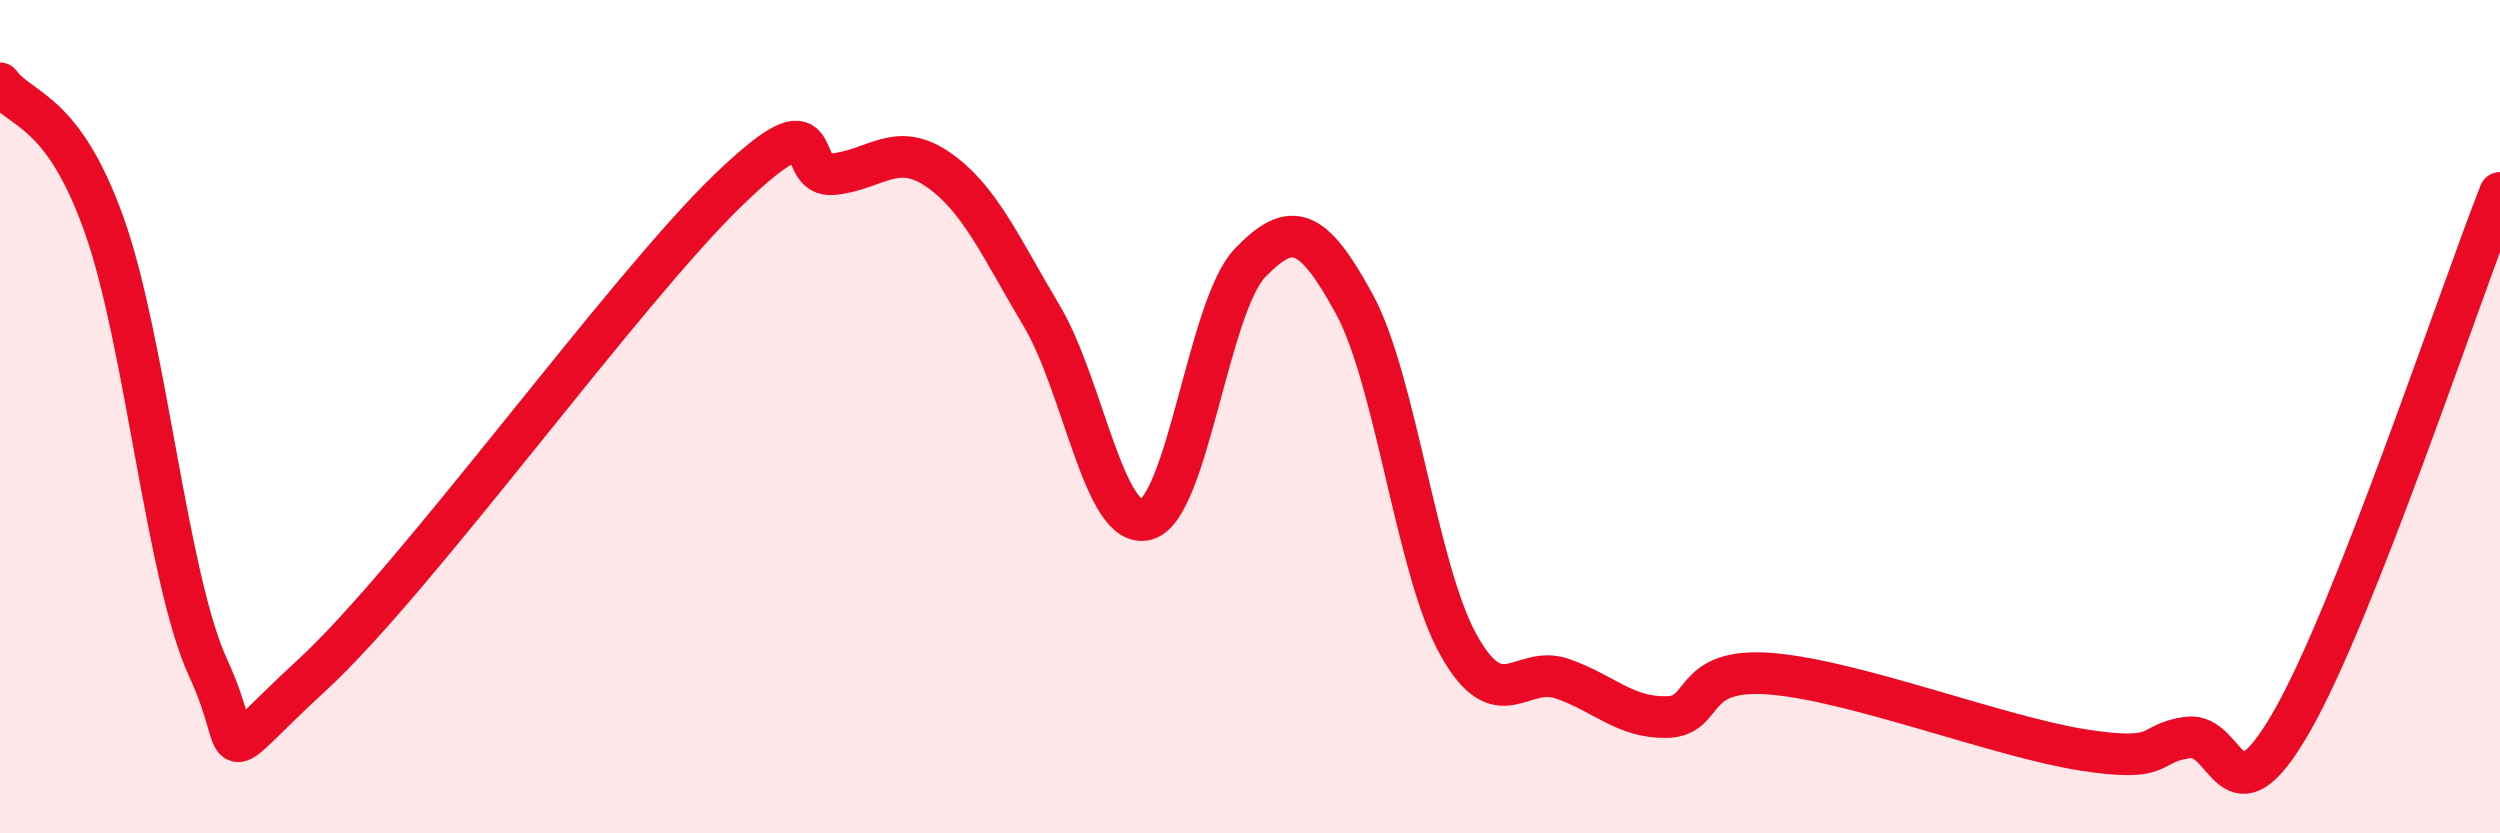
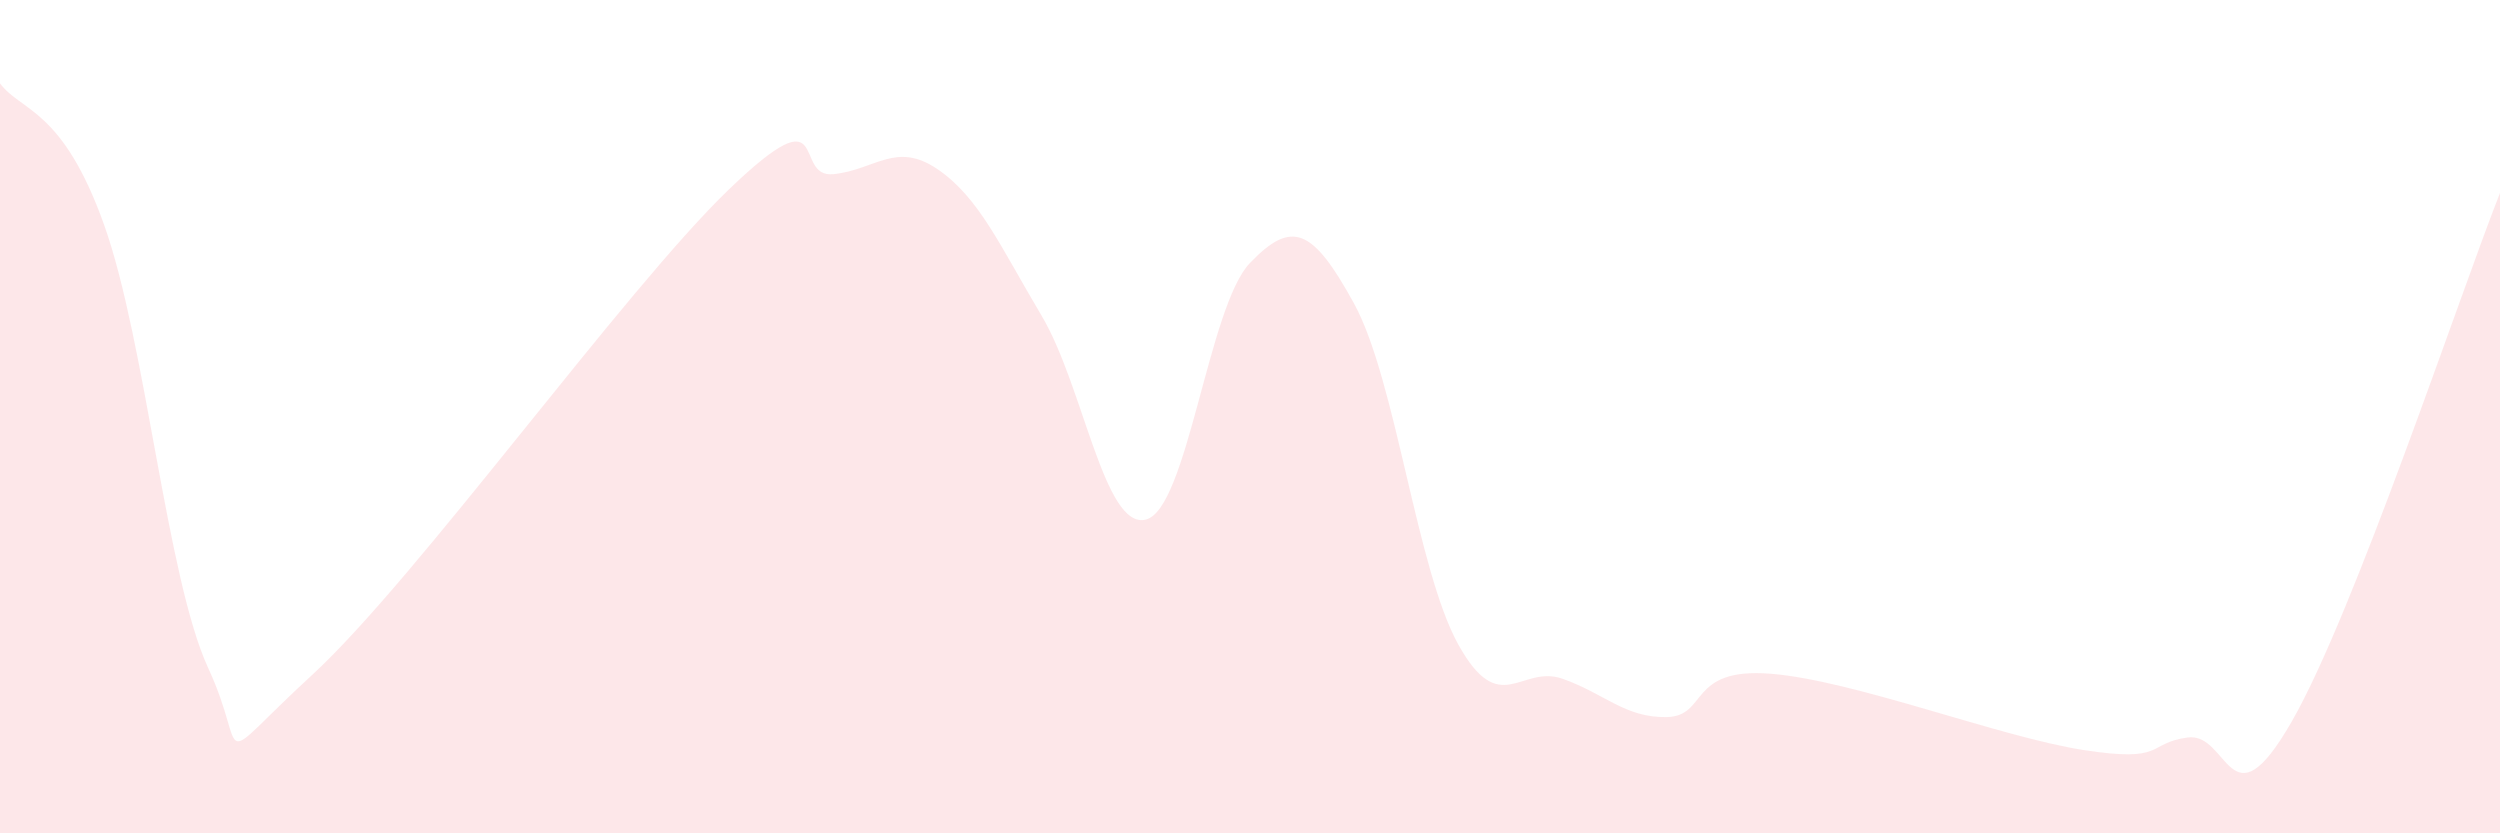
<svg xmlns="http://www.w3.org/2000/svg" width="60" height="20" viewBox="0 0 60 20">
  <path d="M 0,2 C 0.5,2.68 1.5,2.59 2.5,5.4 C 3.5,8.21 4,13.88 5,16.04 C 6,18.2 5,18.49 7.5,16.19 C 10,13.89 15,6.94 17.5,4.54 C 20,2.14 19,4.28 20,4.18 C 21,4.08 21.5,3.38 22.5,4.06 C 23.5,4.74 24,5.9 25,7.58 C 26,9.26 26.5,12.72 27.5,12.47 C 28.5,12.22 29,7.35 30,6.31 C 31,5.27 31.5,5.46 32.5,7.29 C 33.5,9.12 34,13.67 35,15.47 C 36,17.27 36.5,15.94 37.5,16.29 C 38.5,16.64 39,17.23 40,17.21 C 41,17.19 40.5,16.01 42.5,16.17 C 44.5,16.33 48,17.69 50,18 C 52,18.31 51.5,17.84 52.5,17.7 C 53.5,17.56 53.5,19.93 55,17.32 C 56.5,14.71 59,7.17 60,4.63L60 20L0 20Z" fill="#EB0A25" opacity="0.1" stroke-linecap="round" stroke-linejoin="round" />
-   <path d="M 0,2 C 0.5,2.68 1.5,2.59 2.5,5.4 C 3.5,8.21 4,13.88 5,16.04 C 6,18.2 5,18.49 7.5,16.19 C 10,13.89 15,6.94 17.5,4.54 C 20,2.14 19,4.28 20,4.18 C 21,4.08 21.5,3.38 22.5,4.06 C 23.5,4.74 24,5.9 25,7.58 C 26,9.26 26.5,12.72 27.5,12.47 C 28.5,12.22 29,7.35 30,6.31 C 31,5.27 31.5,5.46 32.5,7.29 C 33.5,9.12 34,13.67 35,15.47 C 36,17.27 36.5,15.94 37.5,16.29 C 38.5,16.64 39,17.23 40,17.21 C 41,17.19 40.5,16.01 42.5,16.17 C 44.5,16.33 48,17.69 50,18 C 52,18.31 51.5,17.84 52.5,17.7 C 53.5,17.56 53.5,19.93 55,17.32 C 56.5,14.71 59,7.17 60,4.63" stroke="#EB0A25" stroke-width="1" fill="none" stroke-linecap="round" stroke-linejoin="round" />
</svg>